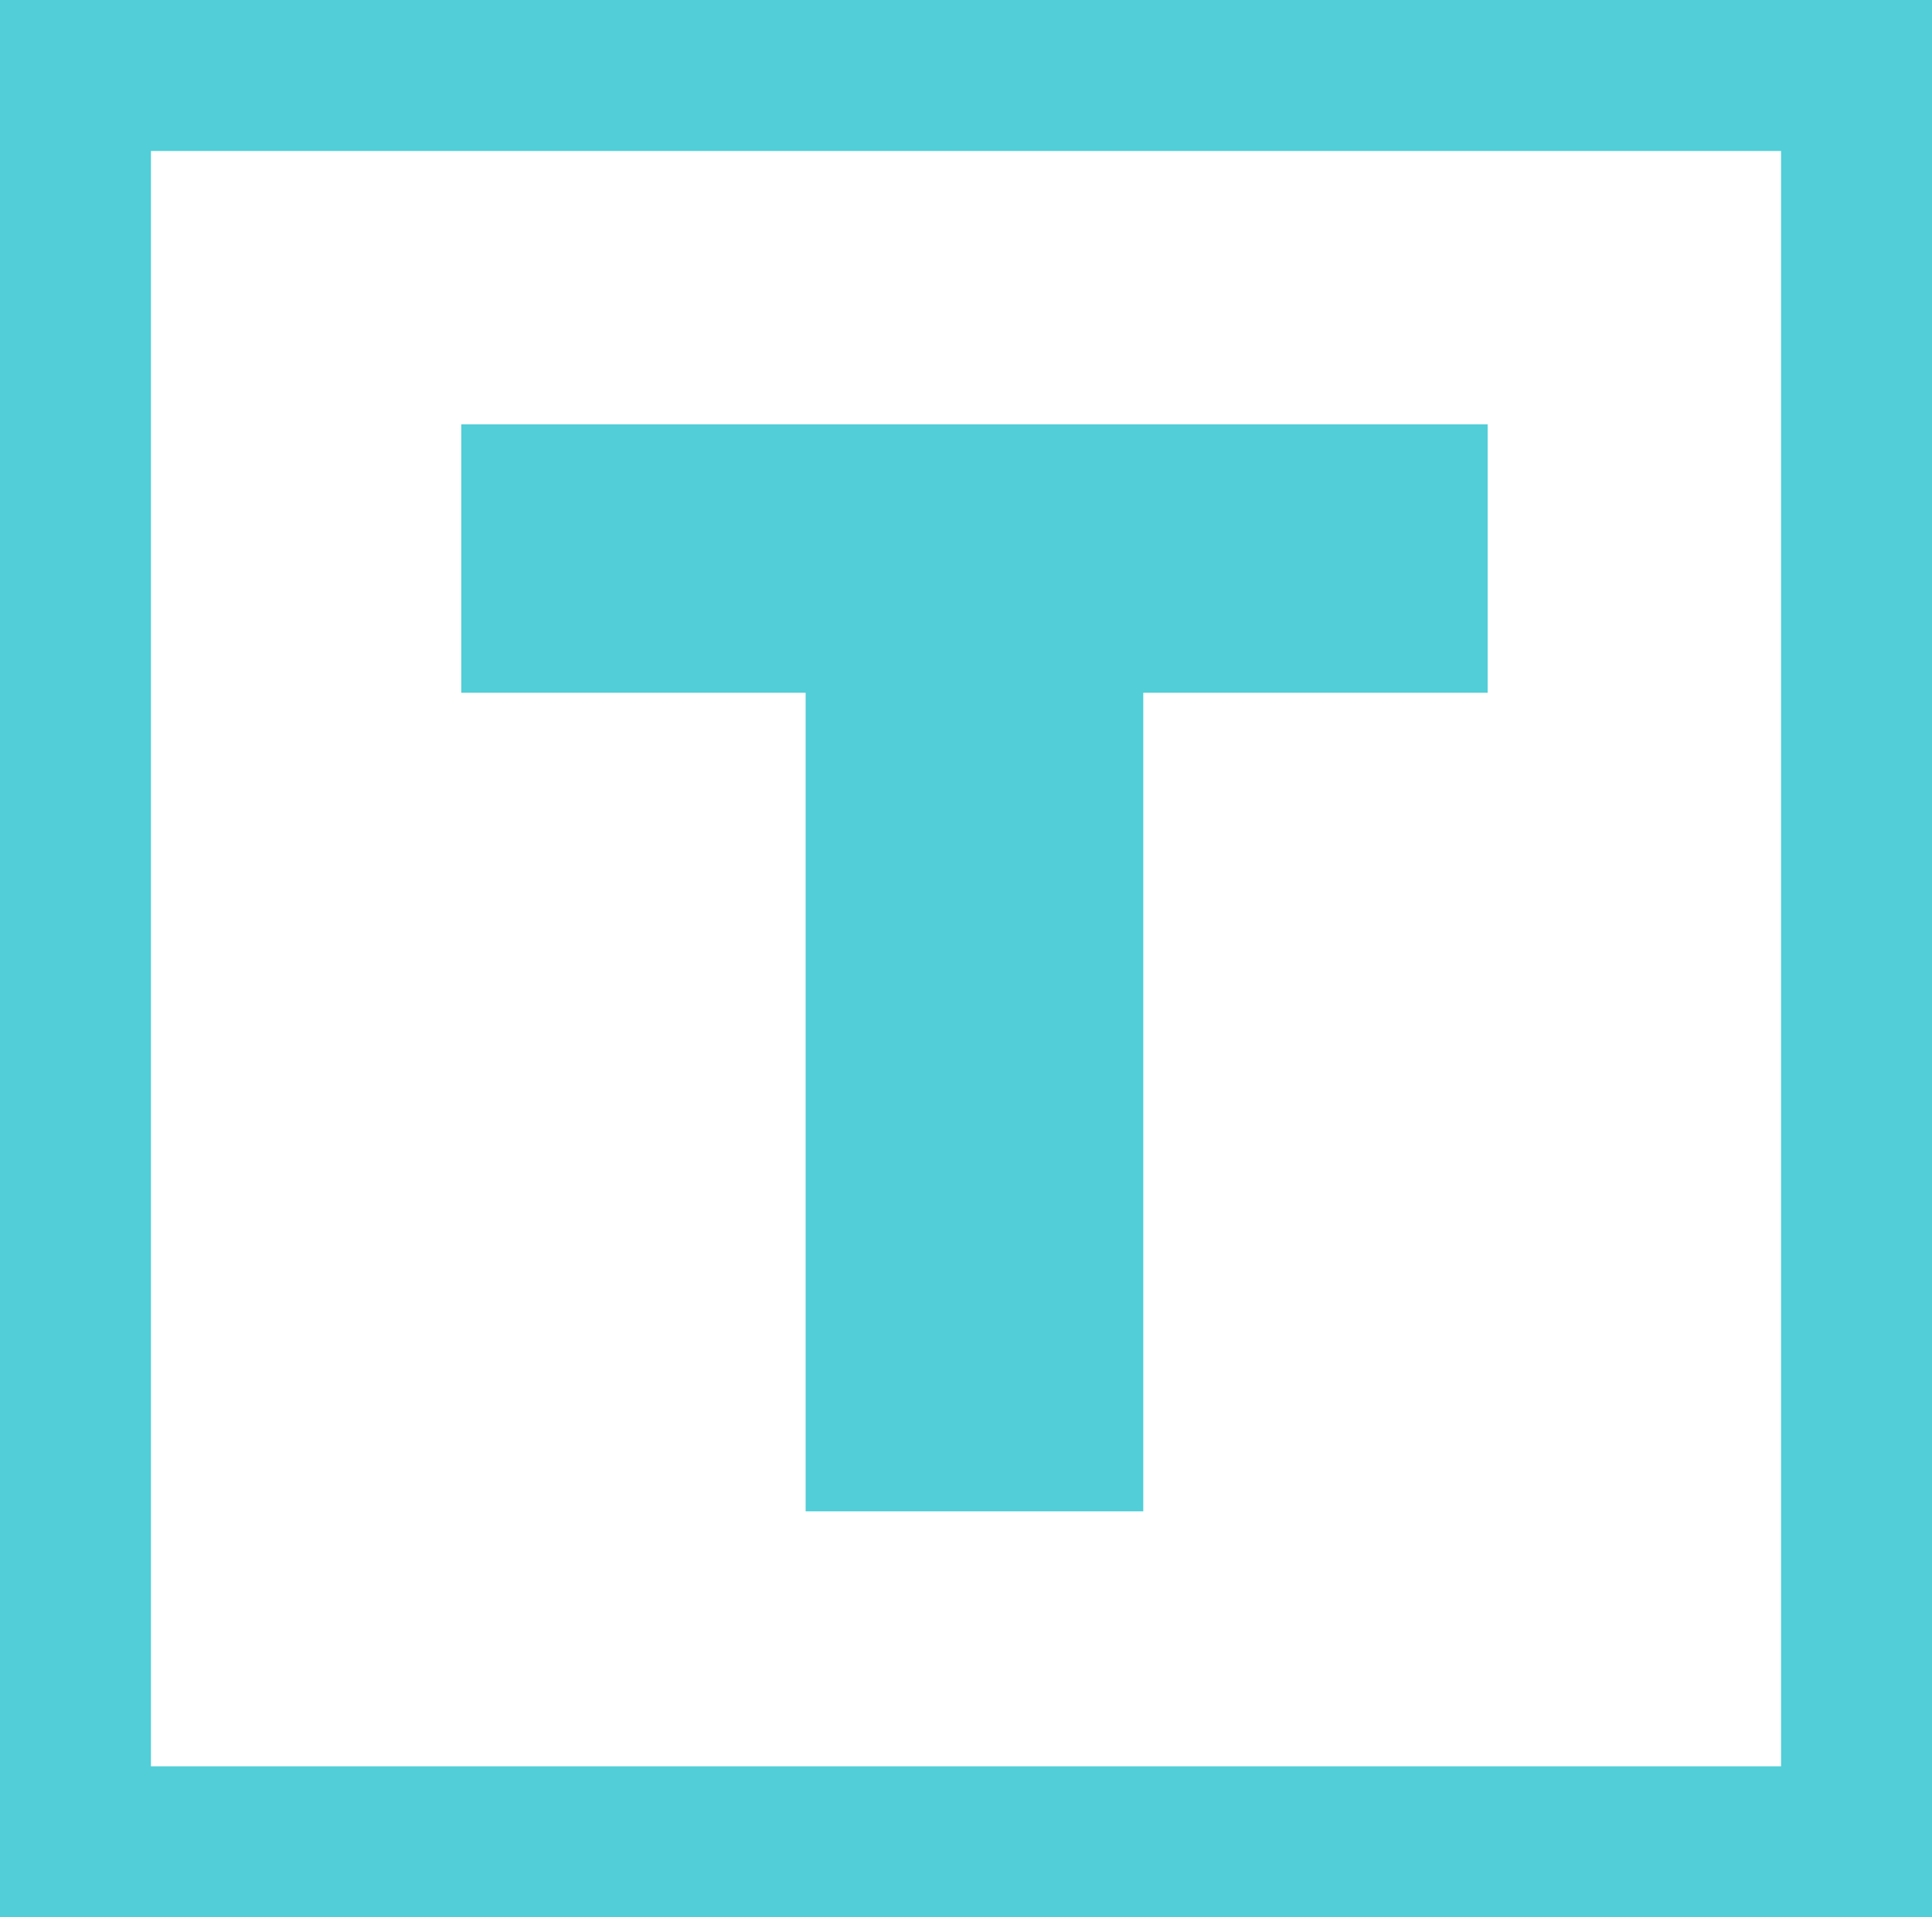
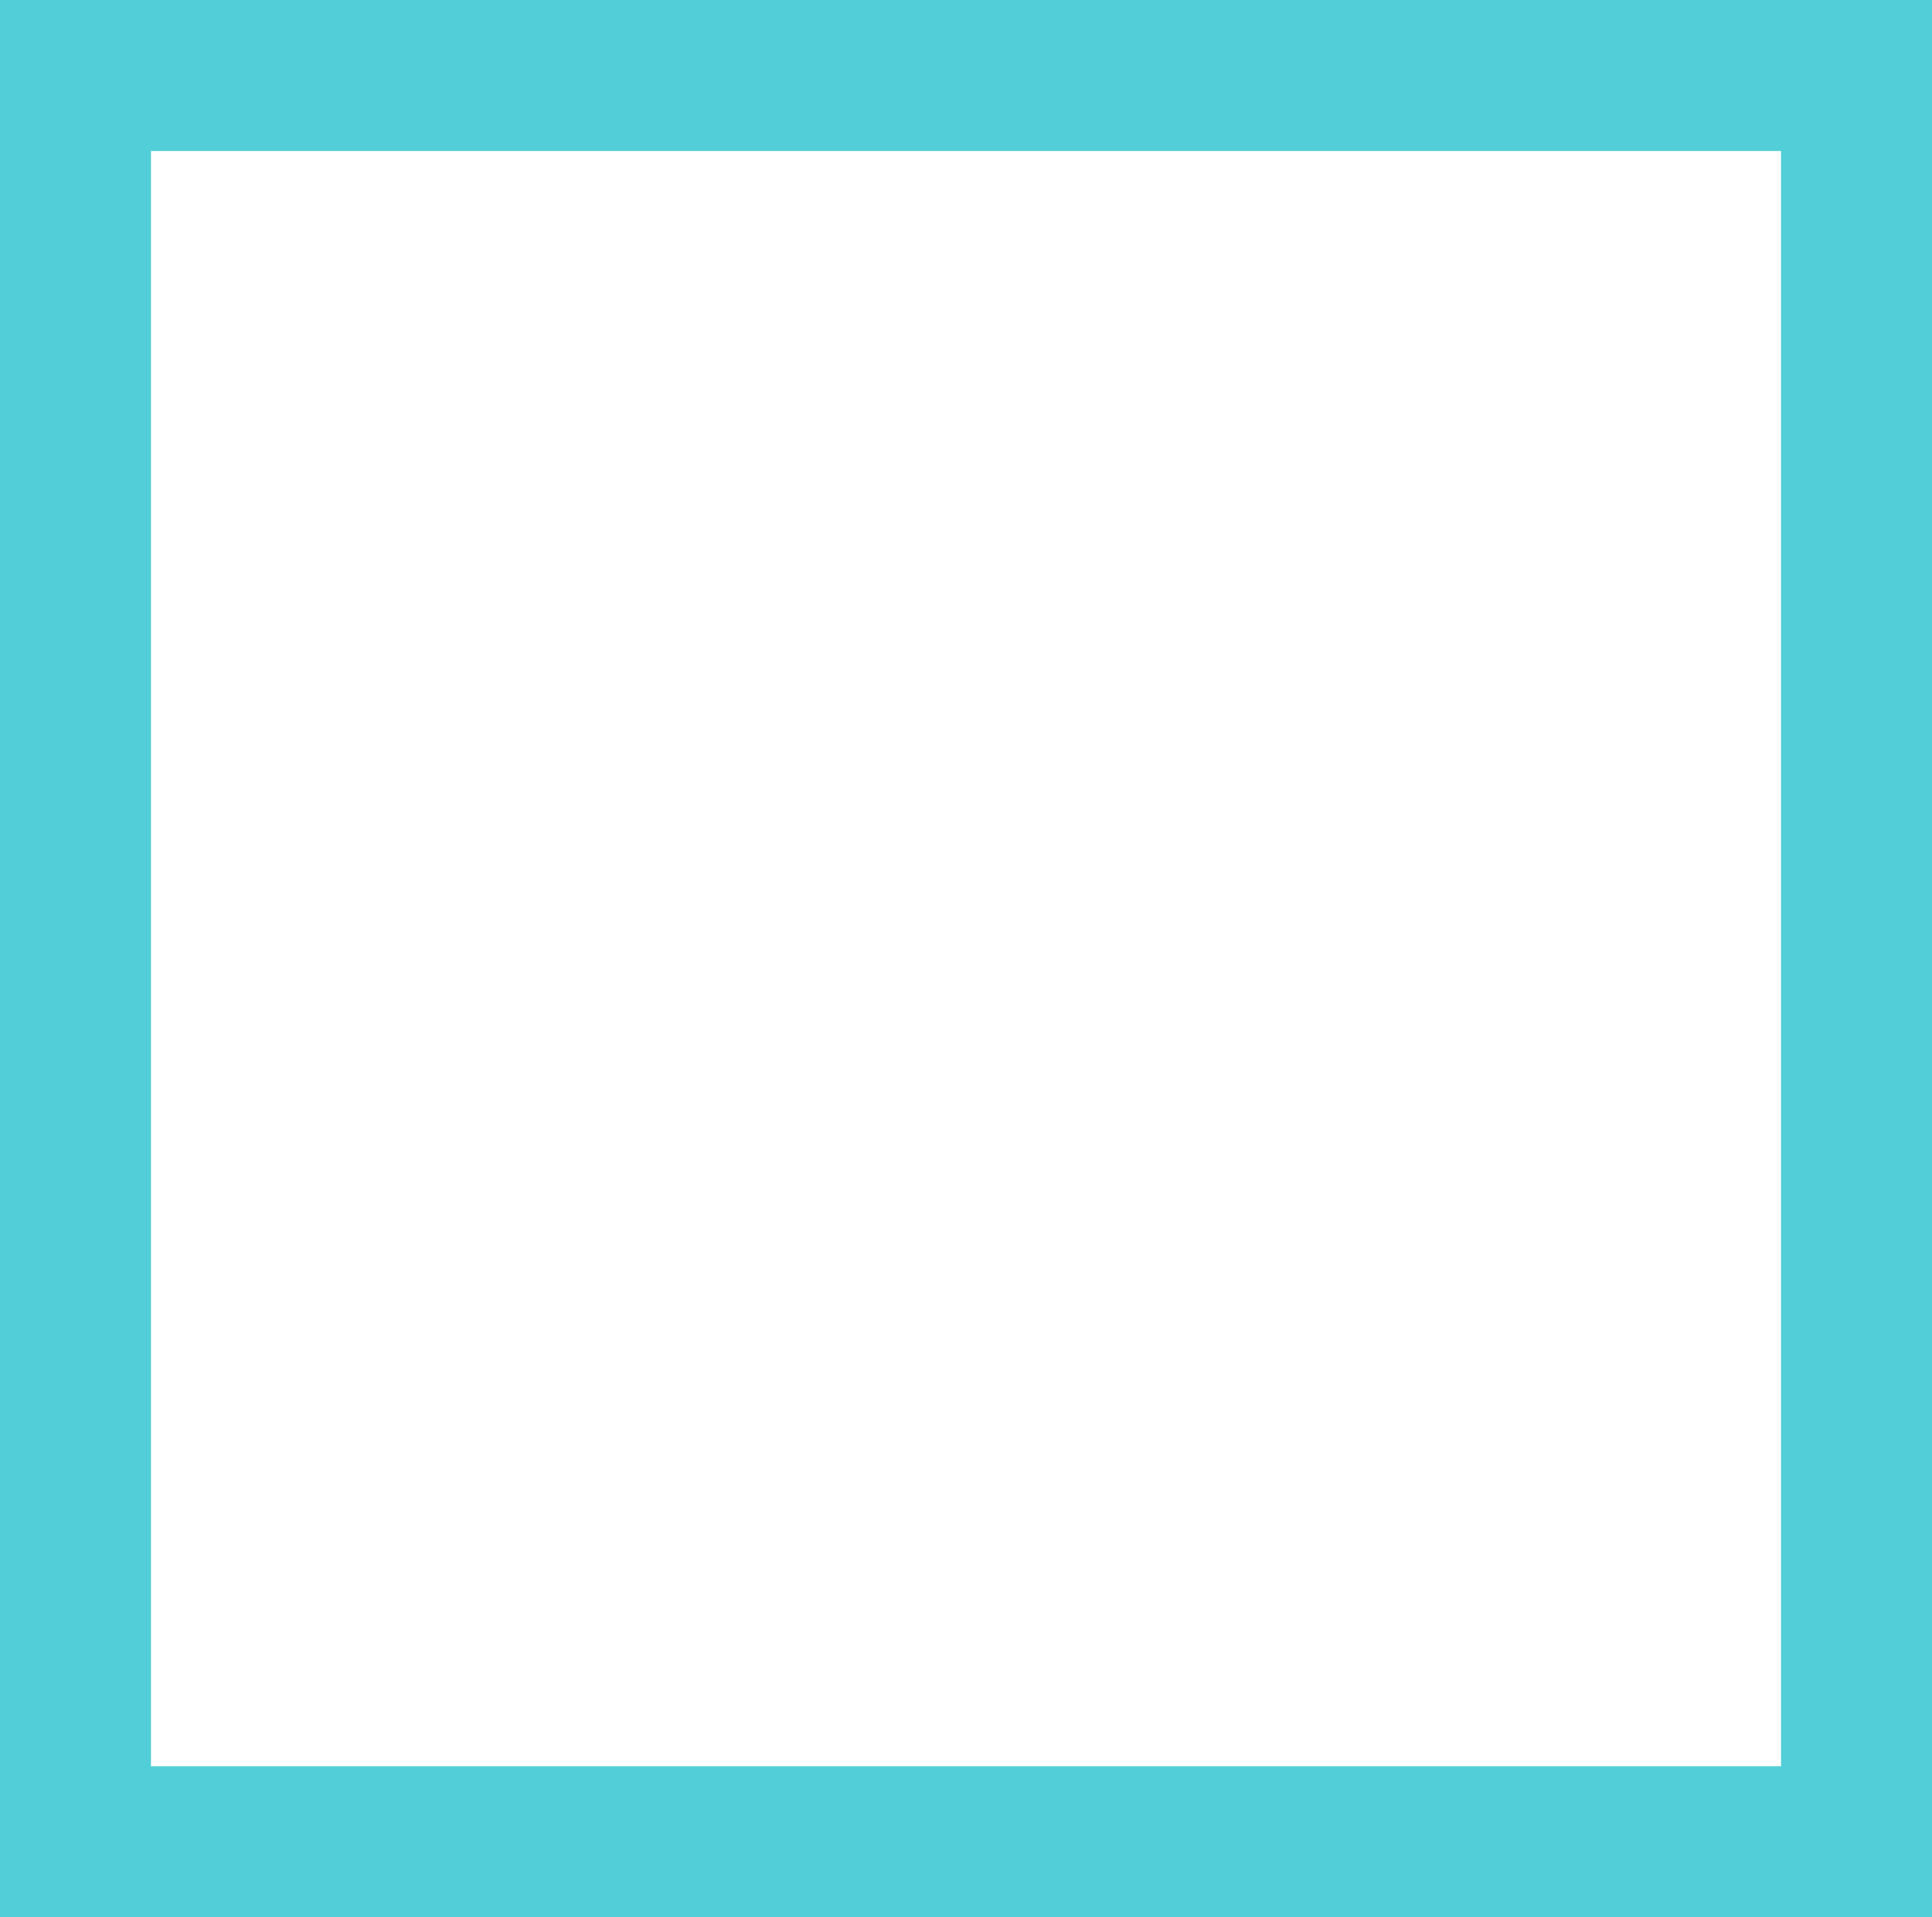
<svg xmlns="http://www.w3.org/2000/svg" width="128" height="127" viewBox="0 0 128 127" fill="none">
-   <path d="M30.56 28.107H98.56V38.971V45.886H75.745V100.107H53.375V45.886H30.56V28.107Z" fill="#51CED7" />
  <path d="M123 5H5V122H123V5Z" stroke="#51CED7" stroke-width="10" />
</svg>